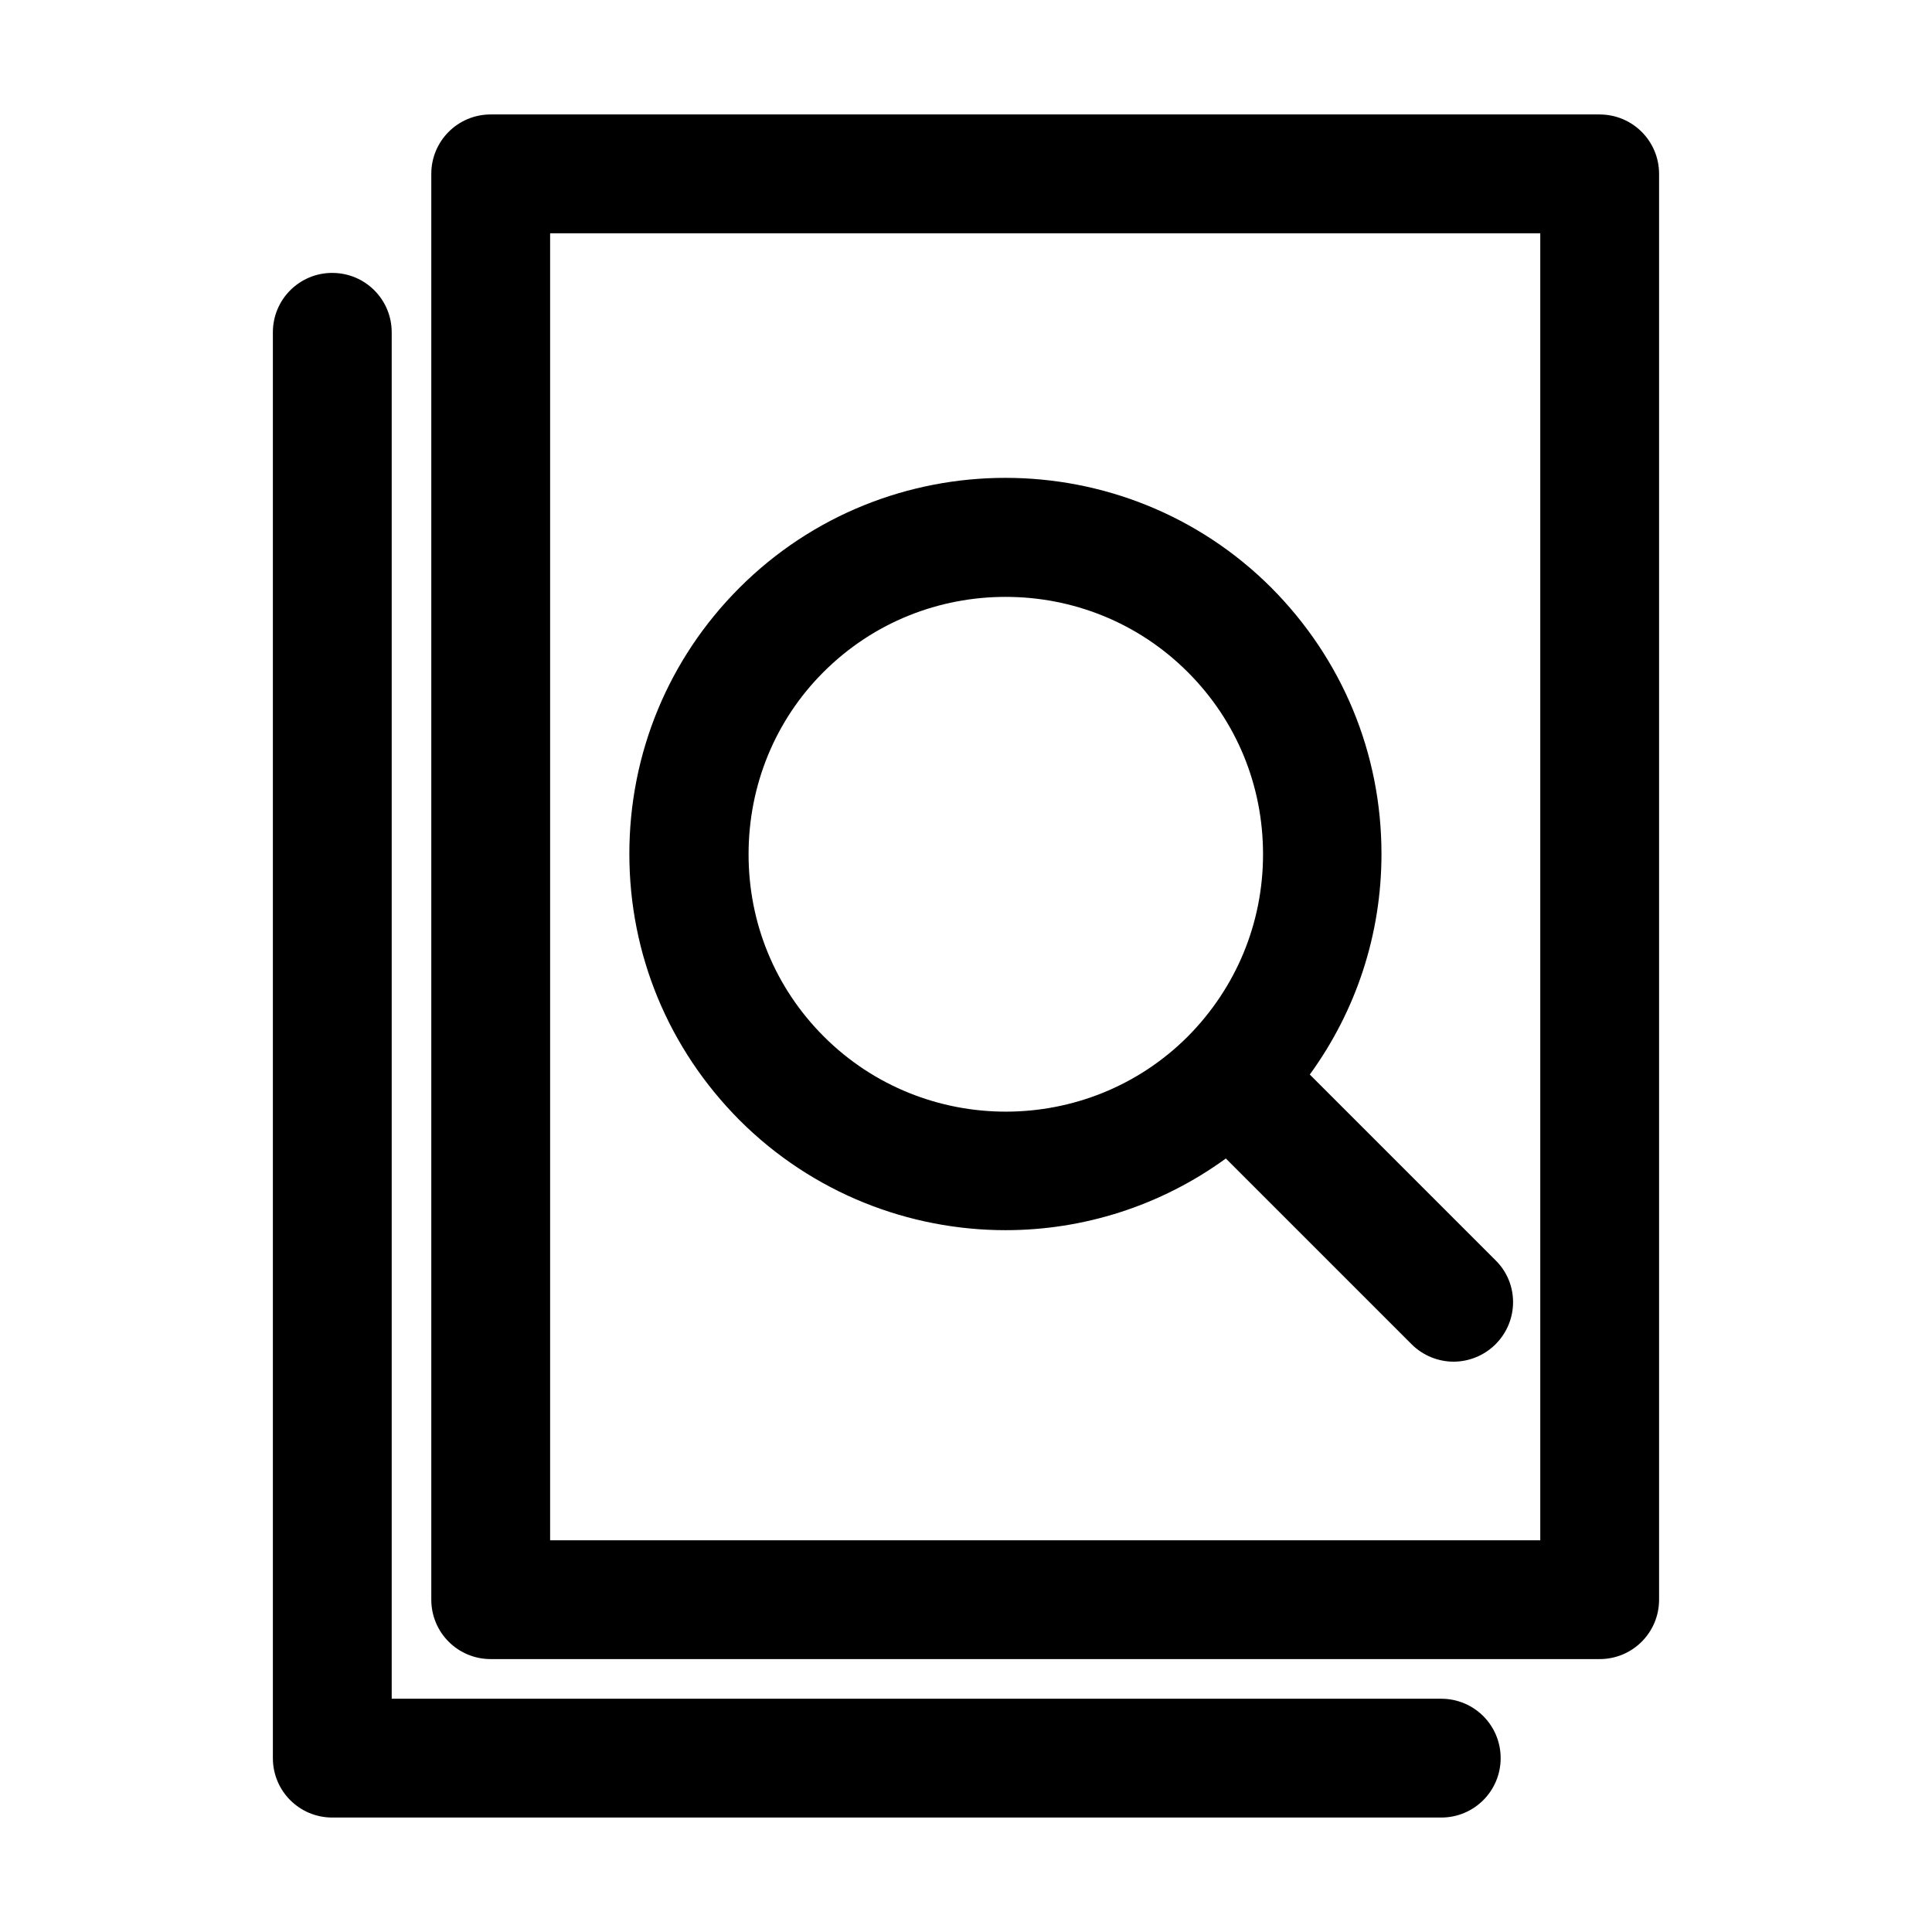
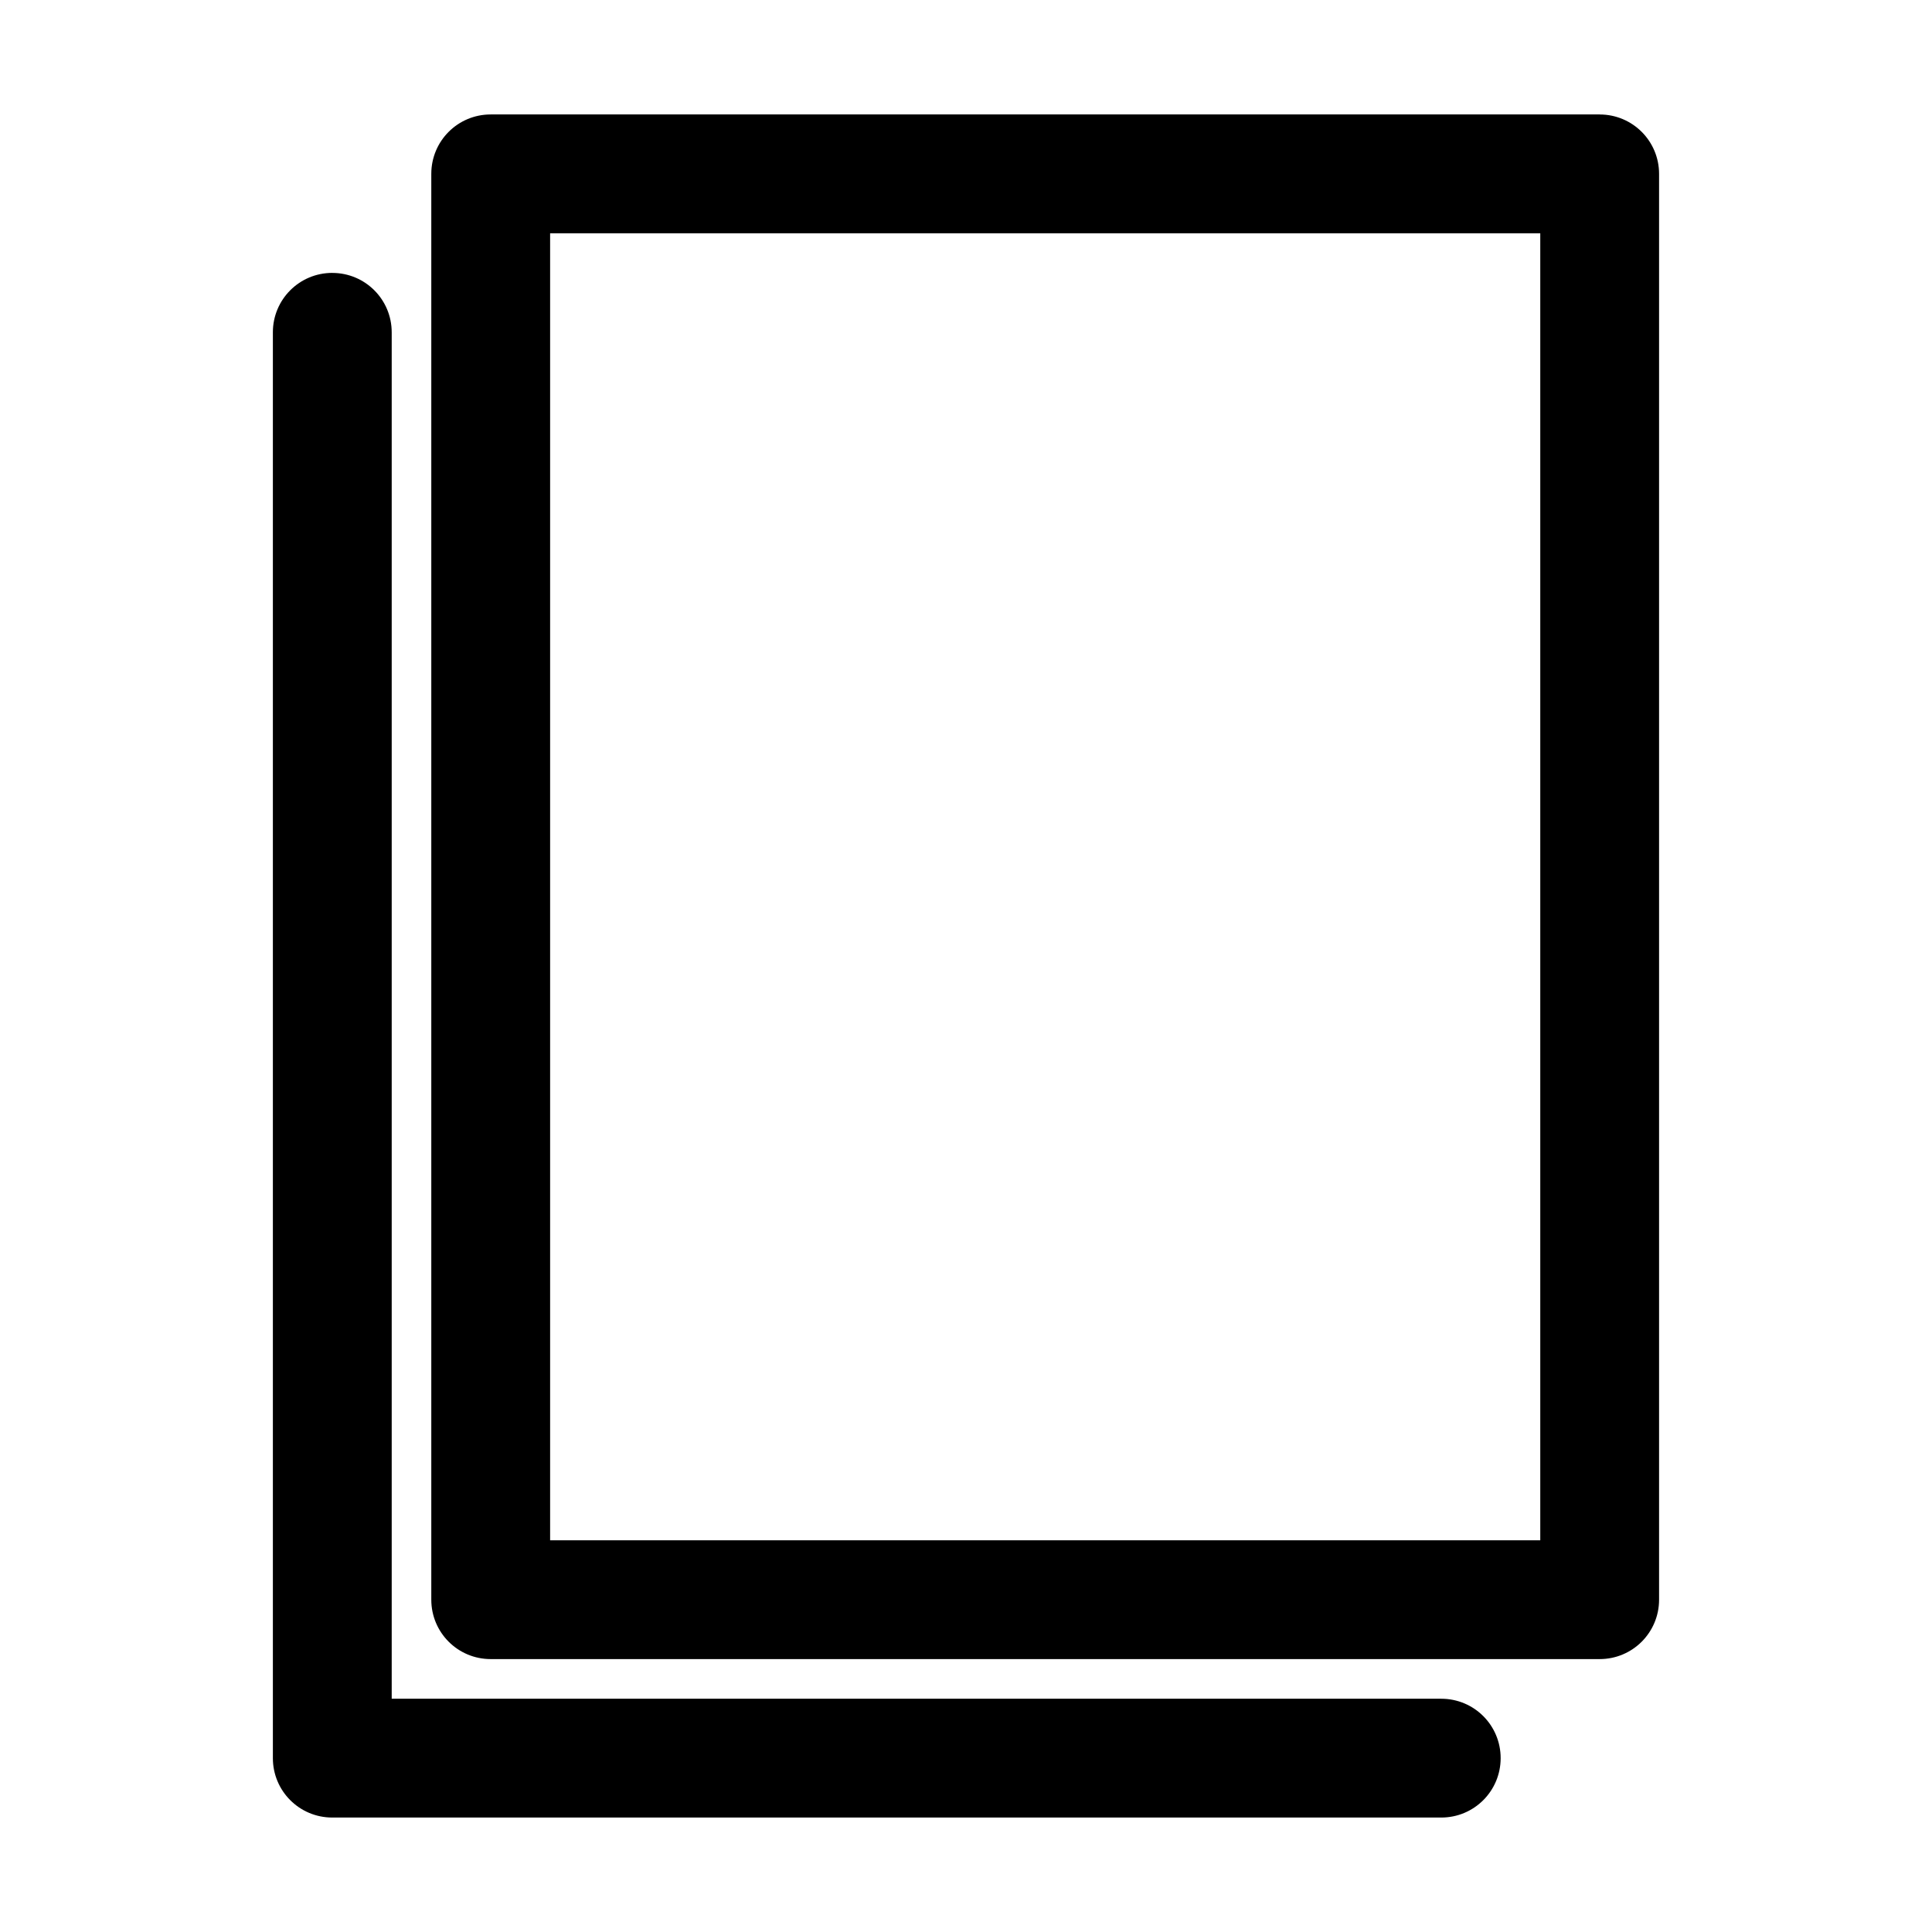
<svg xmlns="http://www.w3.org/2000/svg" fill="#000000" width="800px" height="800px" version="1.1" viewBox="144 144 512 512">
  <g>
    <path d="m567.93 174.33h-293.89c-8.711 0-15.742 7.031-15.742 15.742v377.86c0 8.711 7.031 15.742 15.742 15.742h293.89c8.711 0 15.742-7.031 15.742-15.742v-377.85c0-8.711-7.031-15.746-15.746-15.746zm-15.742 377.86h-262.4v-346.37h262.4z" />
    <path d="m232.06 216.32c-8.711 0-15.746 7.035-15.746 15.746v377.86c0 8.711 7.031 15.742 15.742 15.742h293.89c8.711 0 15.742-7.031 15.742-15.742 0-8.711-7.031-15.742-15.742-15.742h-278.14v-362.11c0-8.711-7.031-15.746-15.742-15.746z" />
-     <path d="m410.5 470.01c20.57 0 41.039-6.402 58.359-18.996l49.227 49.227c3.043 3.043 7.137 4.617 11.125 4.617s8.082-1.574 11.125-4.617c6.191-6.191 6.191-16.164 0-22.25l-49.227-49.227c12.281-16.898 18.996-37.156 18.996-58.465 0-26.66-10.391-51.641-29.18-70.535-38.836-38.836-102.12-38.836-140.96 0-18.789 18.789-29.18 43.875-29.18 70.535s10.391 51.641 29.18 70.535c19.418 19.414 45.027 29.176 70.535 29.176zm-48.285-147.89c13.328-13.328 30.754-19.941 48.281-19.941 17.527 0 34.953 6.613 48.281 19.941 12.91 12.91 19.941 30.02 19.941 48.281 0 18.262-7.137 35.371-19.941 48.281-26.555 26.555-69.902 26.555-96.457 0-12.91-12.91-19.941-30.02-19.941-48.281 0-18.262 7.031-35.477 19.836-48.281z" />
  </g>
</svg>